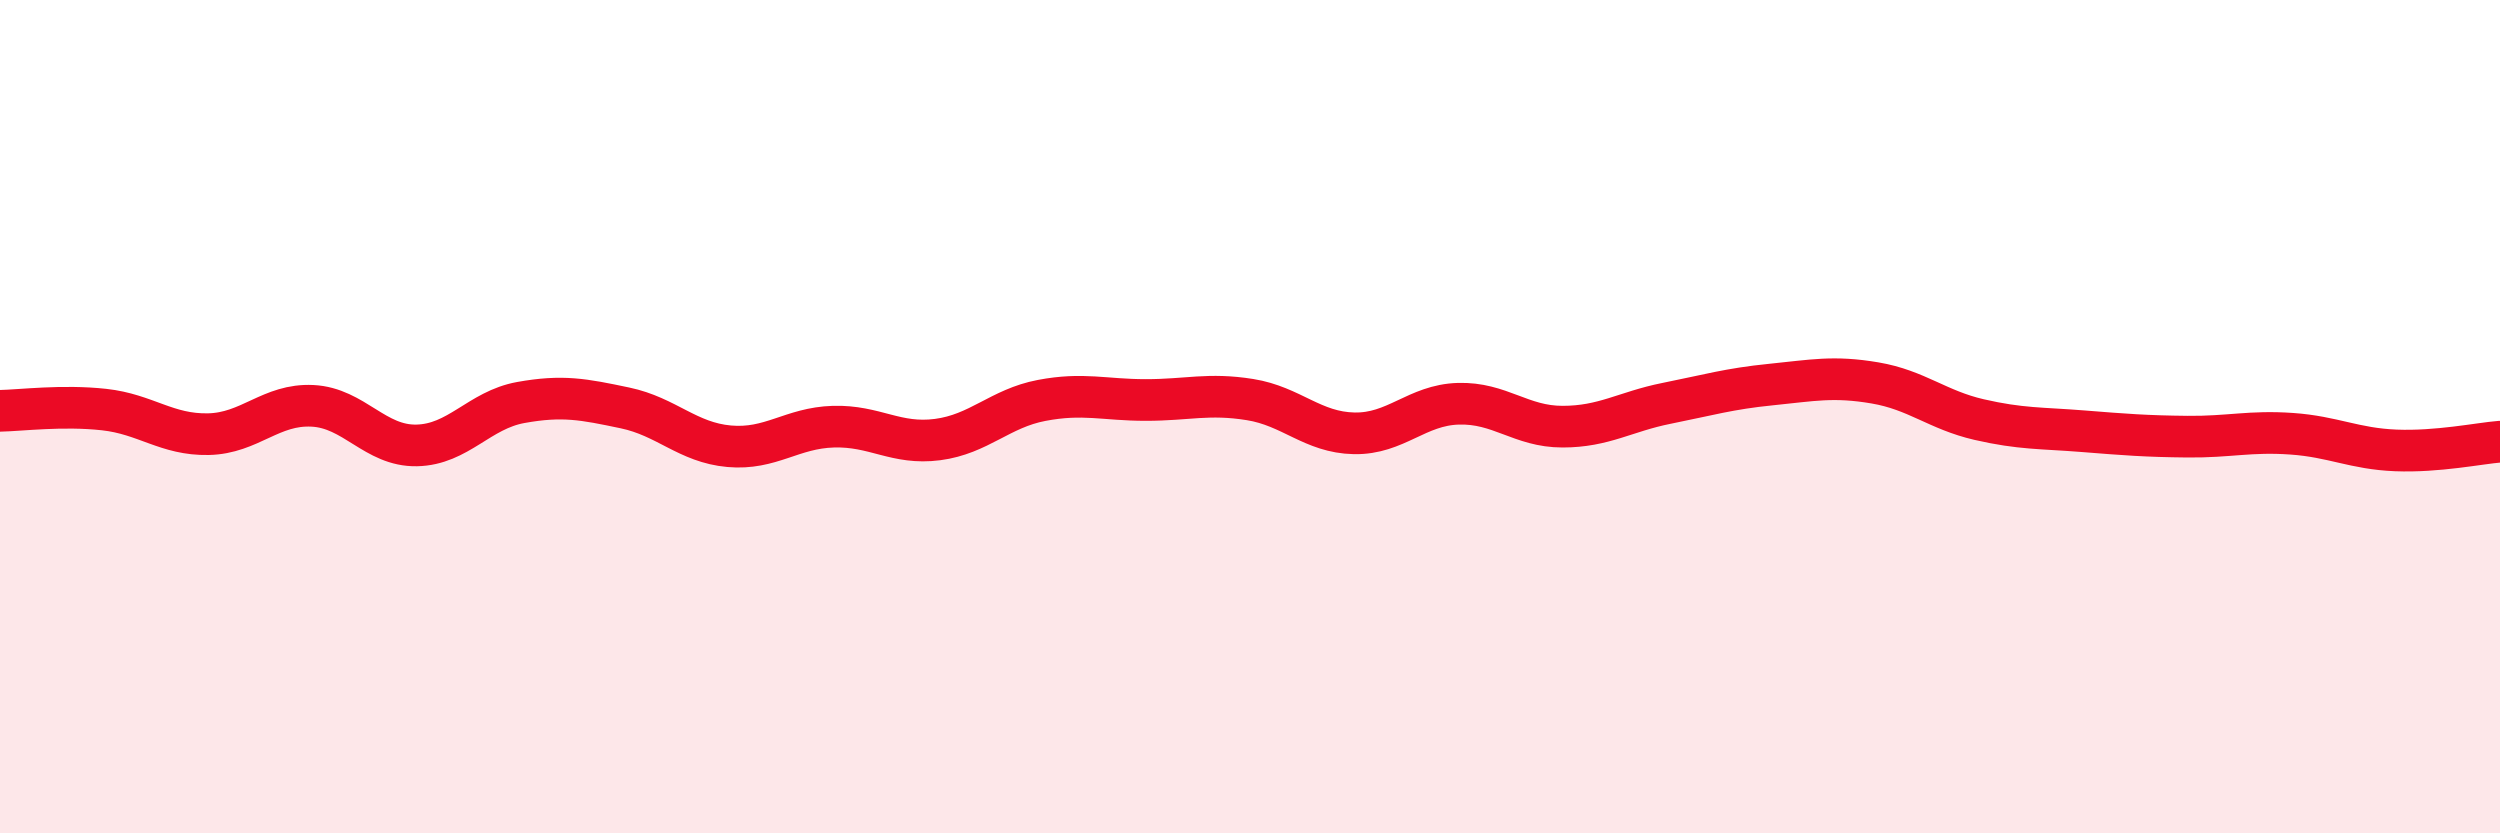
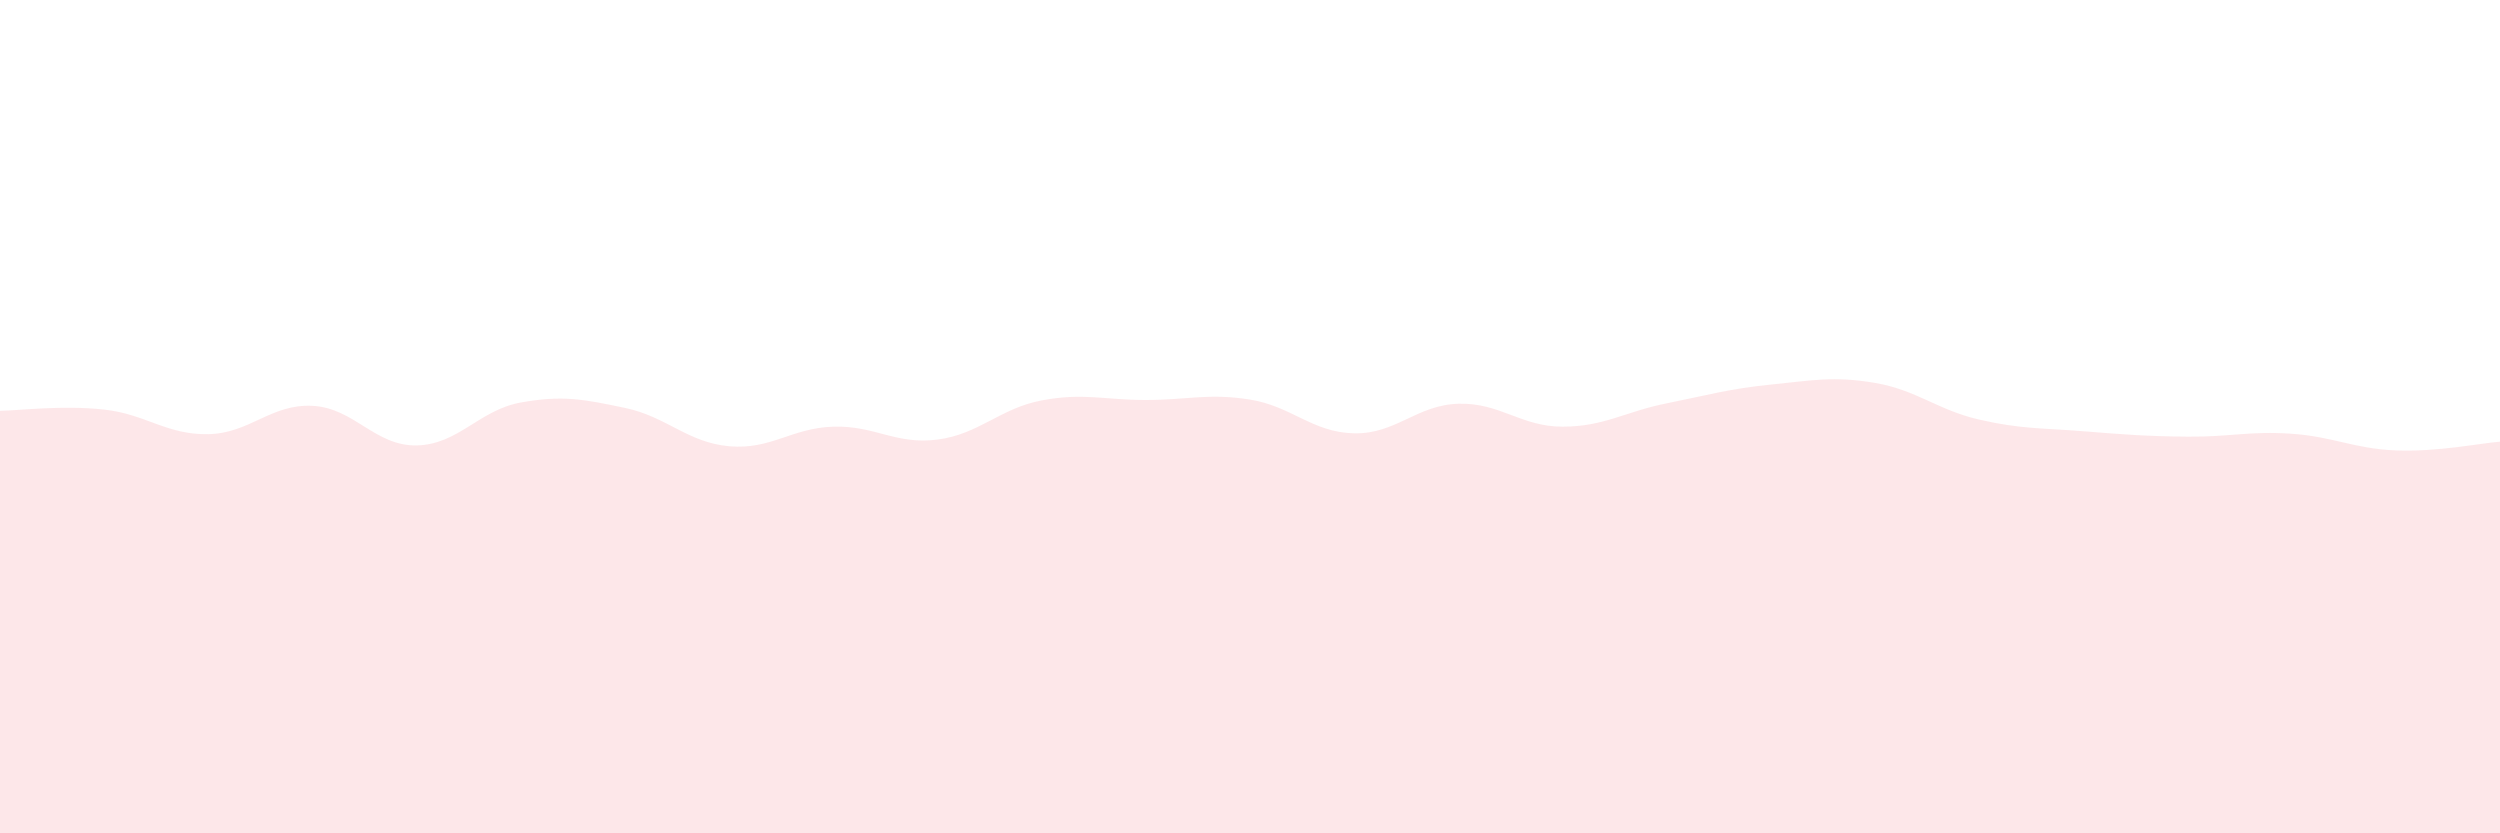
<svg xmlns="http://www.w3.org/2000/svg" width="60" height="20" viewBox="0 0 60 20">
  <path d="M 0,9.86 C 0.5,9.85 1.5,9.72 2.5,9.83 C 3.5,9.94 4,10.44 5,10.42 C 6,10.4 6.5,9.69 7.5,9.74 C 8.5,9.79 9,10.71 10,10.69 C 11,10.67 11.5,9.84 12.5,9.66 C 13.5,9.48 14,9.58 15,9.79 C 16,10 16.5,10.62 17.5,10.71 C 18.5,10.8 19,10.27 20,10.24 C 21,10.21 21.5,10.68 22.5,10.55 C 23.5,10.42 24,9.8 25,9.61 C 26,9.42 26.5,9.6 27.5,9.6 C 28.5,9.6 29,9.43 30,9.59 C 31,9.75 31.5,10.38 32.5,10.4 C 33.5,10.42 34,9.72 35,9.69 C 36,9.66 36.5,10.24 37.5,10.24 C 38.5,10.24 39,9.88 40,9.68 C 41,9.48 41.5,9.33 42.5,9.23 C 43.5,9.13 44,9.02 45,9.19 C 46,9.36 46.5,9.84 47.5,10.07 C 48.5,10.3 49,10.27 50,10.35 C 51,10.43 51.5,10.47 52.5,10.48 C 53.5,10.49 54,10.34 55,10.41 C 56,10.48 56.5,10.77 57.5,10.81 C 58.5,10.85 59.5,10.64 60,10.6L60 20L0 20Z" fill="#EB0A25" opacity="0.1" stroke-linecap="round" stroke-linejoin="round" />
-   <path d="M 0,9.86 C 0.5,9.85 1.5,9.72 2.5,9.83 C 3.5,9.94 4,10.44 5,10.42 C 6,10.4 6.5,9.69 7.5,9.74 C 8.5,9.79 9,10.71 10,10.69 C 11,10.67 11.5,9.84 12.5,9.66 C 13.5,9.48 14,9.58 15,9.79 C 16,10 16.5,10.62 17.5,10.71 C 18.5,10.8 19,10.27 20,10.24 C 21,10.21 21.5,10.68 22.5,10.55 C 23.5,10.42 24,9.8 25,9.61 C 26,9.42 26.5,9.6 27.5,9.6 C 28.5,9.6 29,9.43 30,9.59 C 31,9.75 31.5,10.38 32.5,10.4 C 33.5,10.42 34,9.72 35,9.69 C 36,9.66 36.5,10.24 37.5,10.24 C 38.5,10.24 39,9.88 40,9.68 C 41,9.48 41.5,9.33 42.5,9.23 C 43.5,9.13 44,9.02 45,9.19 C 46,9.36 46.5,9.84 47.5,10.07 C 48.5,10.3 49,10.27 50,10.35 C 51,10.43 51.5,10.47 52.5,10.48 C 53.5,10.49 54,10.34 55,10.41 C 56,10.48 56.5,10.77 57.5,10.81 C 58.5,10.85 59.5,10.64 60,10.6" stroke="#EB0A25" stroke-width="1" fill="none" stroke-linecap="round" stroke-linejoin="round" />
</svg>